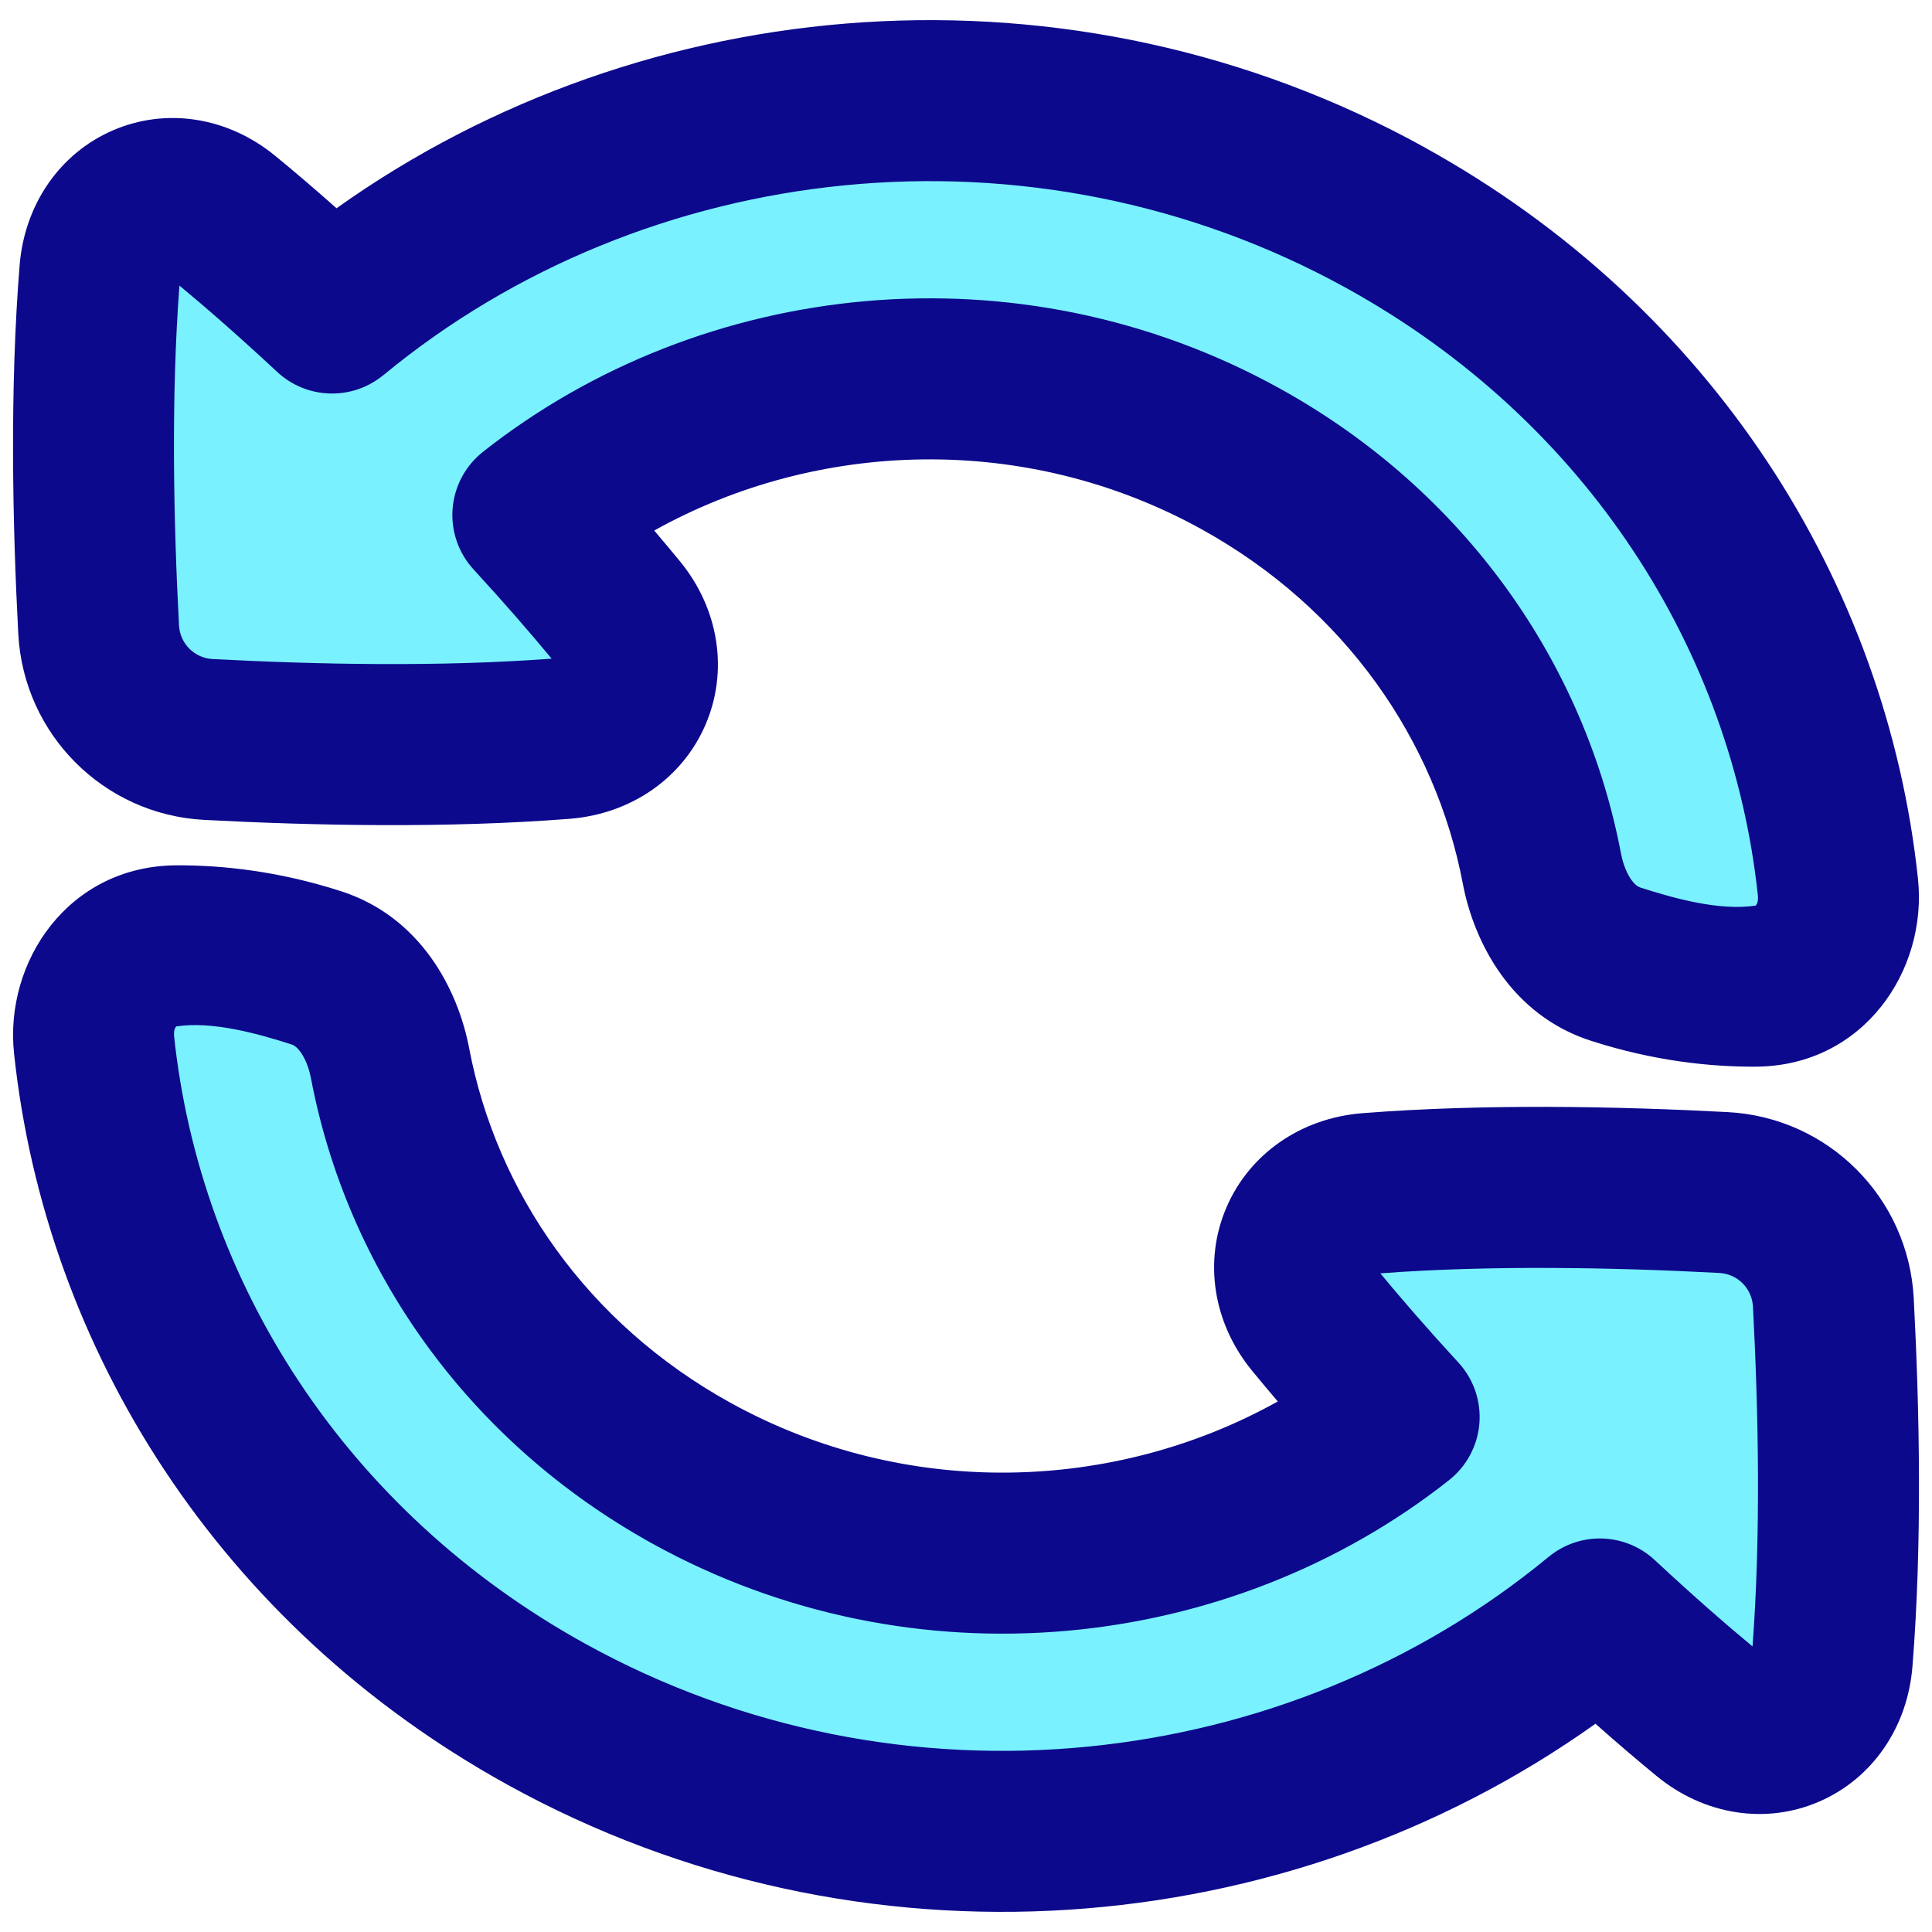
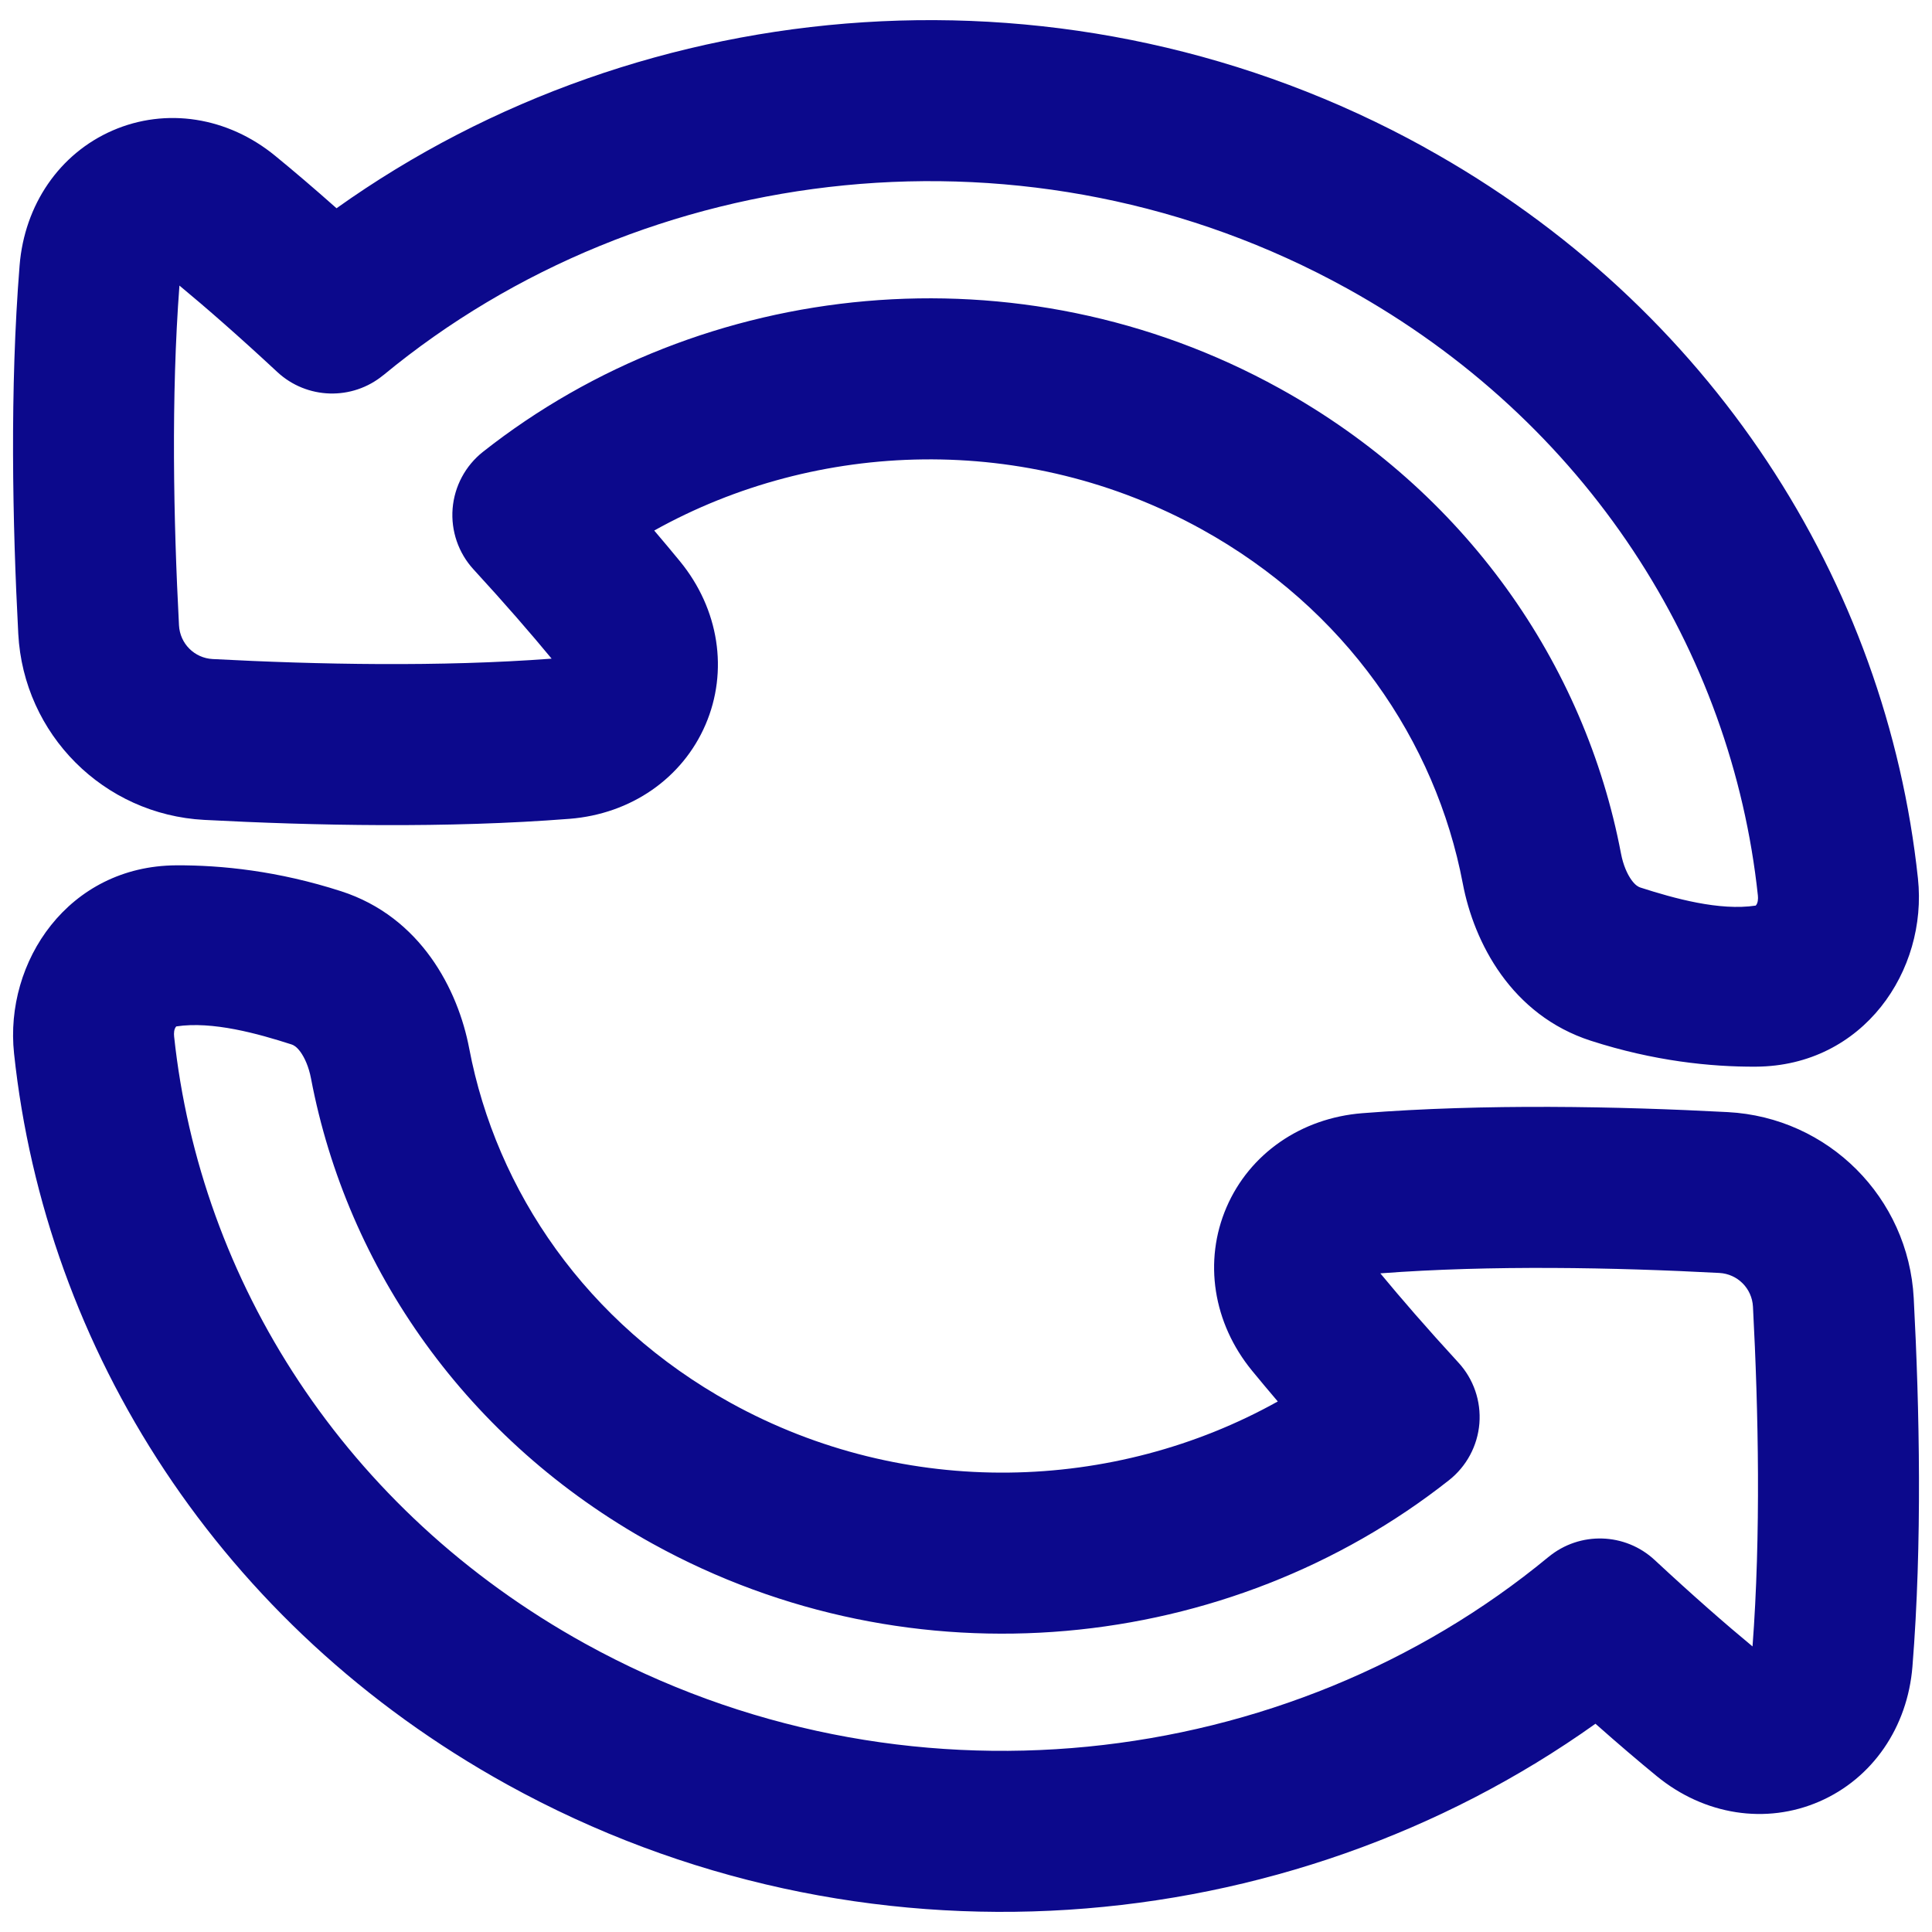
<svg xmlns="http://www.w3.org/2000/svg" fill="none" viewBox="0 0 48 48" id="Synchronize--Streamline-Plump">
  <desc>
    Synchronize Streamline Icon: https://streamlinehq.com
  </desc>
  <g id="triangle-arrow-synchronize-1--arrows-loading-load-sync-synchronize-arrow-reload">
-     <path id="Union" fill="#7af1ff" fill-rule="evenodd" d="M43.83 24.5c1.307 -0.008 2.191 -1.163 2.053 -2.463 -0.715 -6.705 -4.673 -12.996 -11.244 -16.624C26.041 0.667 15.547 1.906 8.434 7.778c-1.062 -0.987 -1.953 -1.76 -2.685 -2.359 -1.278 -1.047 -2.96 -0.311 -3.093 1.336 -0.236 2.931 -0.171 6.191 -0.029 8.886 0.078 1.478 1.254 2.653 2.731 2.731 2.677 0.141 5.909 0.206 8.825 -0.024 1.666 -0.131 2.41 -1.849 1.35 -3.14 -0.552 -0.672 -1.245 -1.475 -2.108 -2.414 4.843 -3.818 11.844 -4.574 17.6 -1.397 4.101 2.264 6.709 6.05 7.495 10.18 0.201 1.056 0.809 2.045 1.832 2.375 1.337 0.431 2.534 0.553 3.477 0.547Zm-39.66 -1c-1.307 0.008 -2.191 1.163 -2.053 2.463 0.715 6.705 4.673 12.996 11.244 16.624 8.598 4.746 19.092 3.508 26.205 -2.365 1.062 0.987 1.953 1.76 2.685 2.359 1.278 1.047 2.96 0.311 3.093 -1.337 0.236 -2.931 0.171 -6.191 0.029 -8.886 -0.078 -1.478 -1.254 -2.653 -2.731 -2.731 -2.677 -0.141 -5.91 -0.206 -8.825 0.024 -1.666 0.131 -2.41 1.849 -1.35 3.14 0.552 0.672 1.245 1.475 2.108 2.414 -4.843 3.818 -11.844 4.574 -17.6 1.397 -4.101 -2.264 -6.709 -6.05 -7.495 -10.18 -0.201 -1.056 -0.809 -2.045 -1.832 -2.375 -1.337 -0.431 -2.534 -0.553 -3.477 -0.547Z" clip-rule="evenodd" stroke-width="1" />
    <path id="Union_2" fill="#0c098c" fill-rule="evenodd" d="M35.398 3.663C26.617 -1.189 16.019 -0.282 8.361 5.174c-0.563 -0.5 -1.07 -0.931 -1.523 -1.302 -1.182 -0.969 -2.713 -1.207 -4.04 -0.63C1.478 3.816 0.608 5.088 0.487 6.595 0.241 9.654 0.31 13.013 0.454 15.747c0.132 2.498 2.121 4.491 4.62 4.623 2.712 0.143 6.041 0.212 9.079 -0.027 1.528 -0.121 2.803 -1.01 3.375 -2.338 0.573 -1.331 0.34 -2.873 -0.638 -4.064 -0.196 -0.238 -0.407 -0.492 -0.636 -0.76 4.053 -2.261 9.239 -2.441 13.599 -0.032 3.573 1.974 5.815 5.254 6.49 8.803 0.277 1.459 1.202 3.266 3.181 3.905 1.565 0.505 2.975 0.65 4.1 0.644 2.676 -0.016 4.271 -2.392 4.027 -4.675 -0.783 -7.351 -5.117 -14.218 -12.254 -18.162ZM9.526 9.32C16.011 3.961 25.607 2.823 33.463 7.164c5.991 3.311 9.566 9.027 10.211 15.085 0.008 0.079 0.005 0.187 -0.053 0.25 -0.896 0.137 -2.027 -0.178 -2.868 -0.449 -0.045 -0.015 -0.121 -0.052 -0.218 -0.185 -0.104 -0.144 -0.207 -0.37 -0.262 -0.66 -0.896 -4.712 -3.865 -9.004 -8.485 -11.557 -6.471 -3.576 -14.333 -2.728 -19.788 1.577 -0.437 0.345 -0.71 0.856 -0.755 1.41 -0.044 0.555 0.144 1.103 0.52 1.512 0.791 0.861 1.429 1.599 1.94 2.217 -2.753 0.208 -5.827 0.147 -8.421 0.01 -0.453 -0.024 -0.813 -0.382 -0.837 -0.839 -0.137 -2.6 -0.198 -5.682 0.011 -8.44 0.667 0.552 1.474 1.257 2.43 2.146 0.735 0.684 1.863 0.717 2.637 0.078ZM12.602 44.337c8.781 4.852 19.379 3.945 27.037 -1.511 0.564 0.5 1.07 0.931 1.523 1.302 1.182 0.969 2.713 1.207 4.04 0.63 1.321 -0.574 2.191 -1.845 2.312 -3.353 0.246 -3.058 0.176 -6.418 0.032 -9.152 -0.132 -2.498 -2.121 -4.491 -4.62 -4.623 -2.712 -0.143 -6.041 -0.212 -9.079 0.027 -1.528 0.121 -2.803 1.01 -3.375 2.338 -0.573 1.331 -0.34 2.873 0.638 4.064 0.196 0.238 0.407 0.492 0.636 0.76 -4.053 2.261 -9.239 2.441 -13.599 0.032 -3.573 -1.974 -5.815 -5.254 -6.49 -8.803 -0.277 -1.459 -1.202 -3.266 -3.181 -3.905 -1.565 -0.505 -2.975 -0.65 -4.1 -0.644 -2.676 0.016 -4.271 2.392 -4.027 4.675C1.131 33.526 5.465 40.393 12.602 44.337Zm25.872 -5.657c-6.485 5.359 -16.081 6.497 -23.937 2.156 -5.991 -3.311 -9.566 -9.027 -10.211 -15.085 -0.008 -0.079 -0.005 -0.187 0.053 -0.25 0.896 -0.137 2.027 0.178 2.868 0.449 0.045 0.015 0.121 0.052 0.218 0.185 0.104 0.144 0.207 0.37 0.262 0.66 0.896 4.712 3.865 9.004 8.485 11.557 6.471 3.575 14.333 2.728 19.788 -1.577 0.437 -0.345 0.71 -0.856 0.755 -1.41 0.044 -0.555 -0.144 -1.103 -0.521 -1.512 -0.791 -0.861 -1.429 -1.599 -1.94 -2.217 2.753 -0.208 5.827 -0.147 8.421 -0.01 0.453 0.024 0.813 0.382 0.837 0.839 0.137 2.6 0.198 5.682 -0.011 8.44 -0.667 -0.552 -1.474 -1.257 -2.43 -2.146 -0.735 -0.684 -1.863 -0.717 -2.637 -0.078Z" clip-rule="evenodd" stroke-width="1" />
  </g>
</svg>